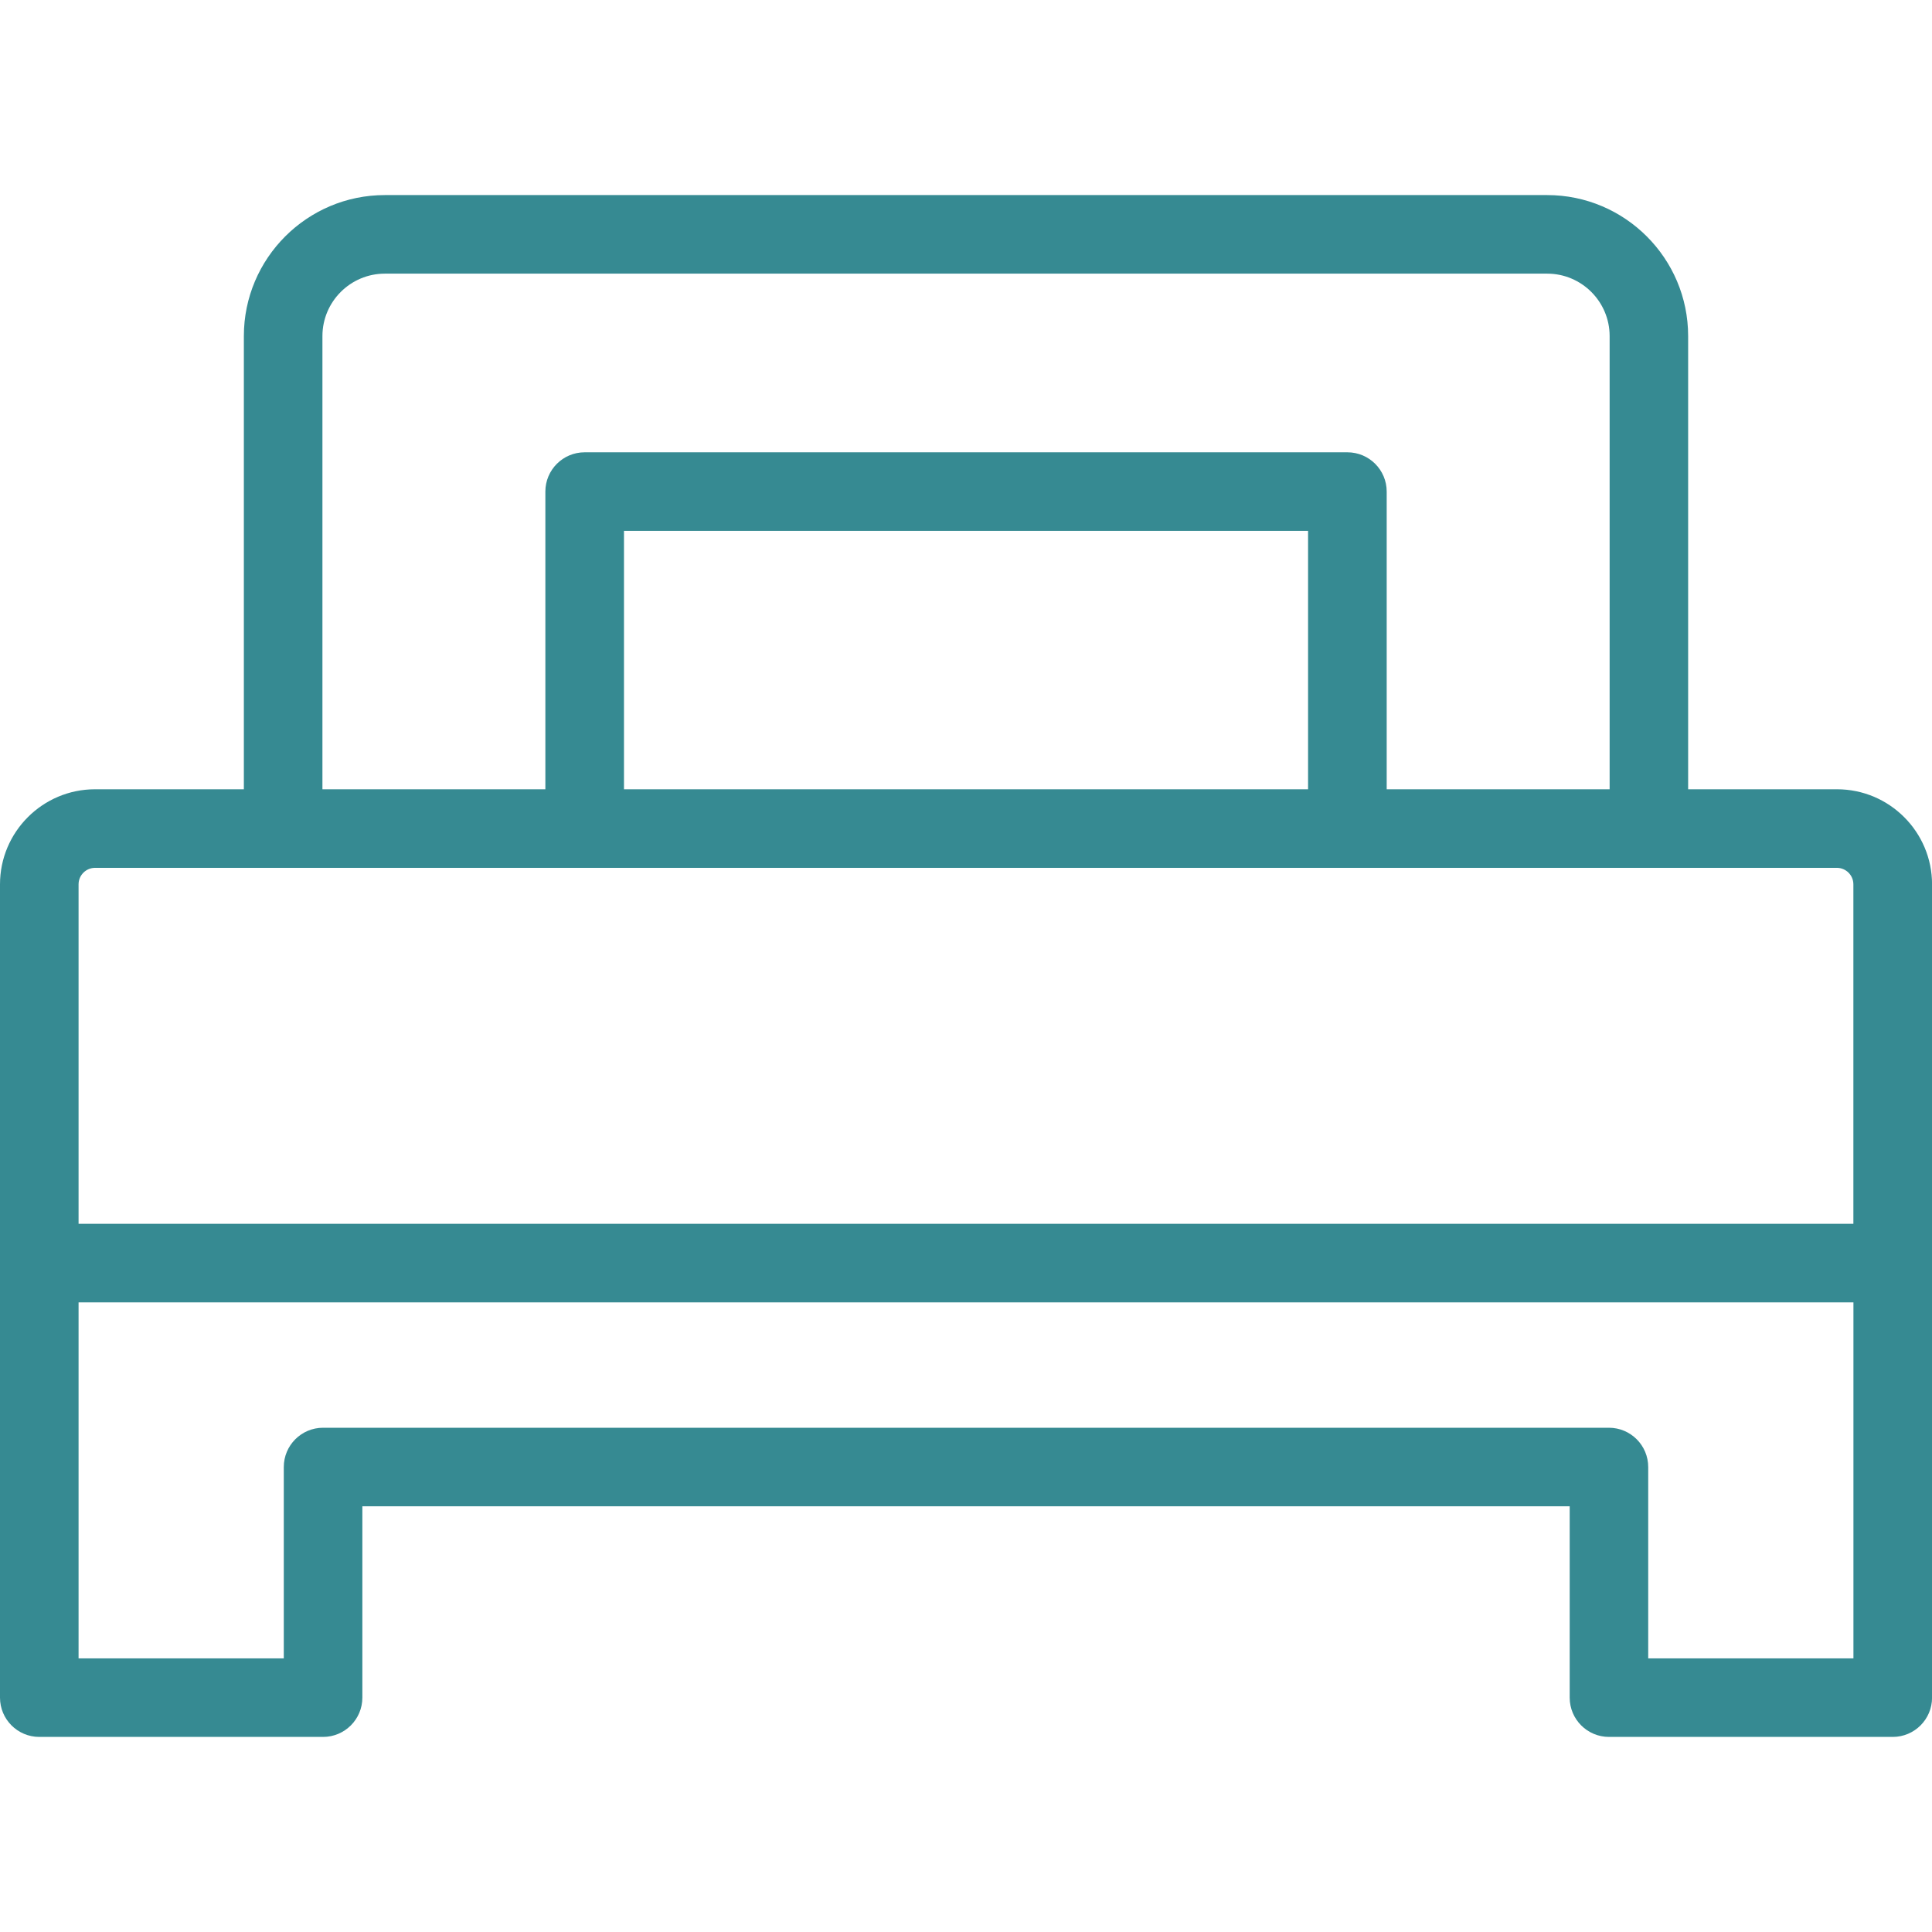
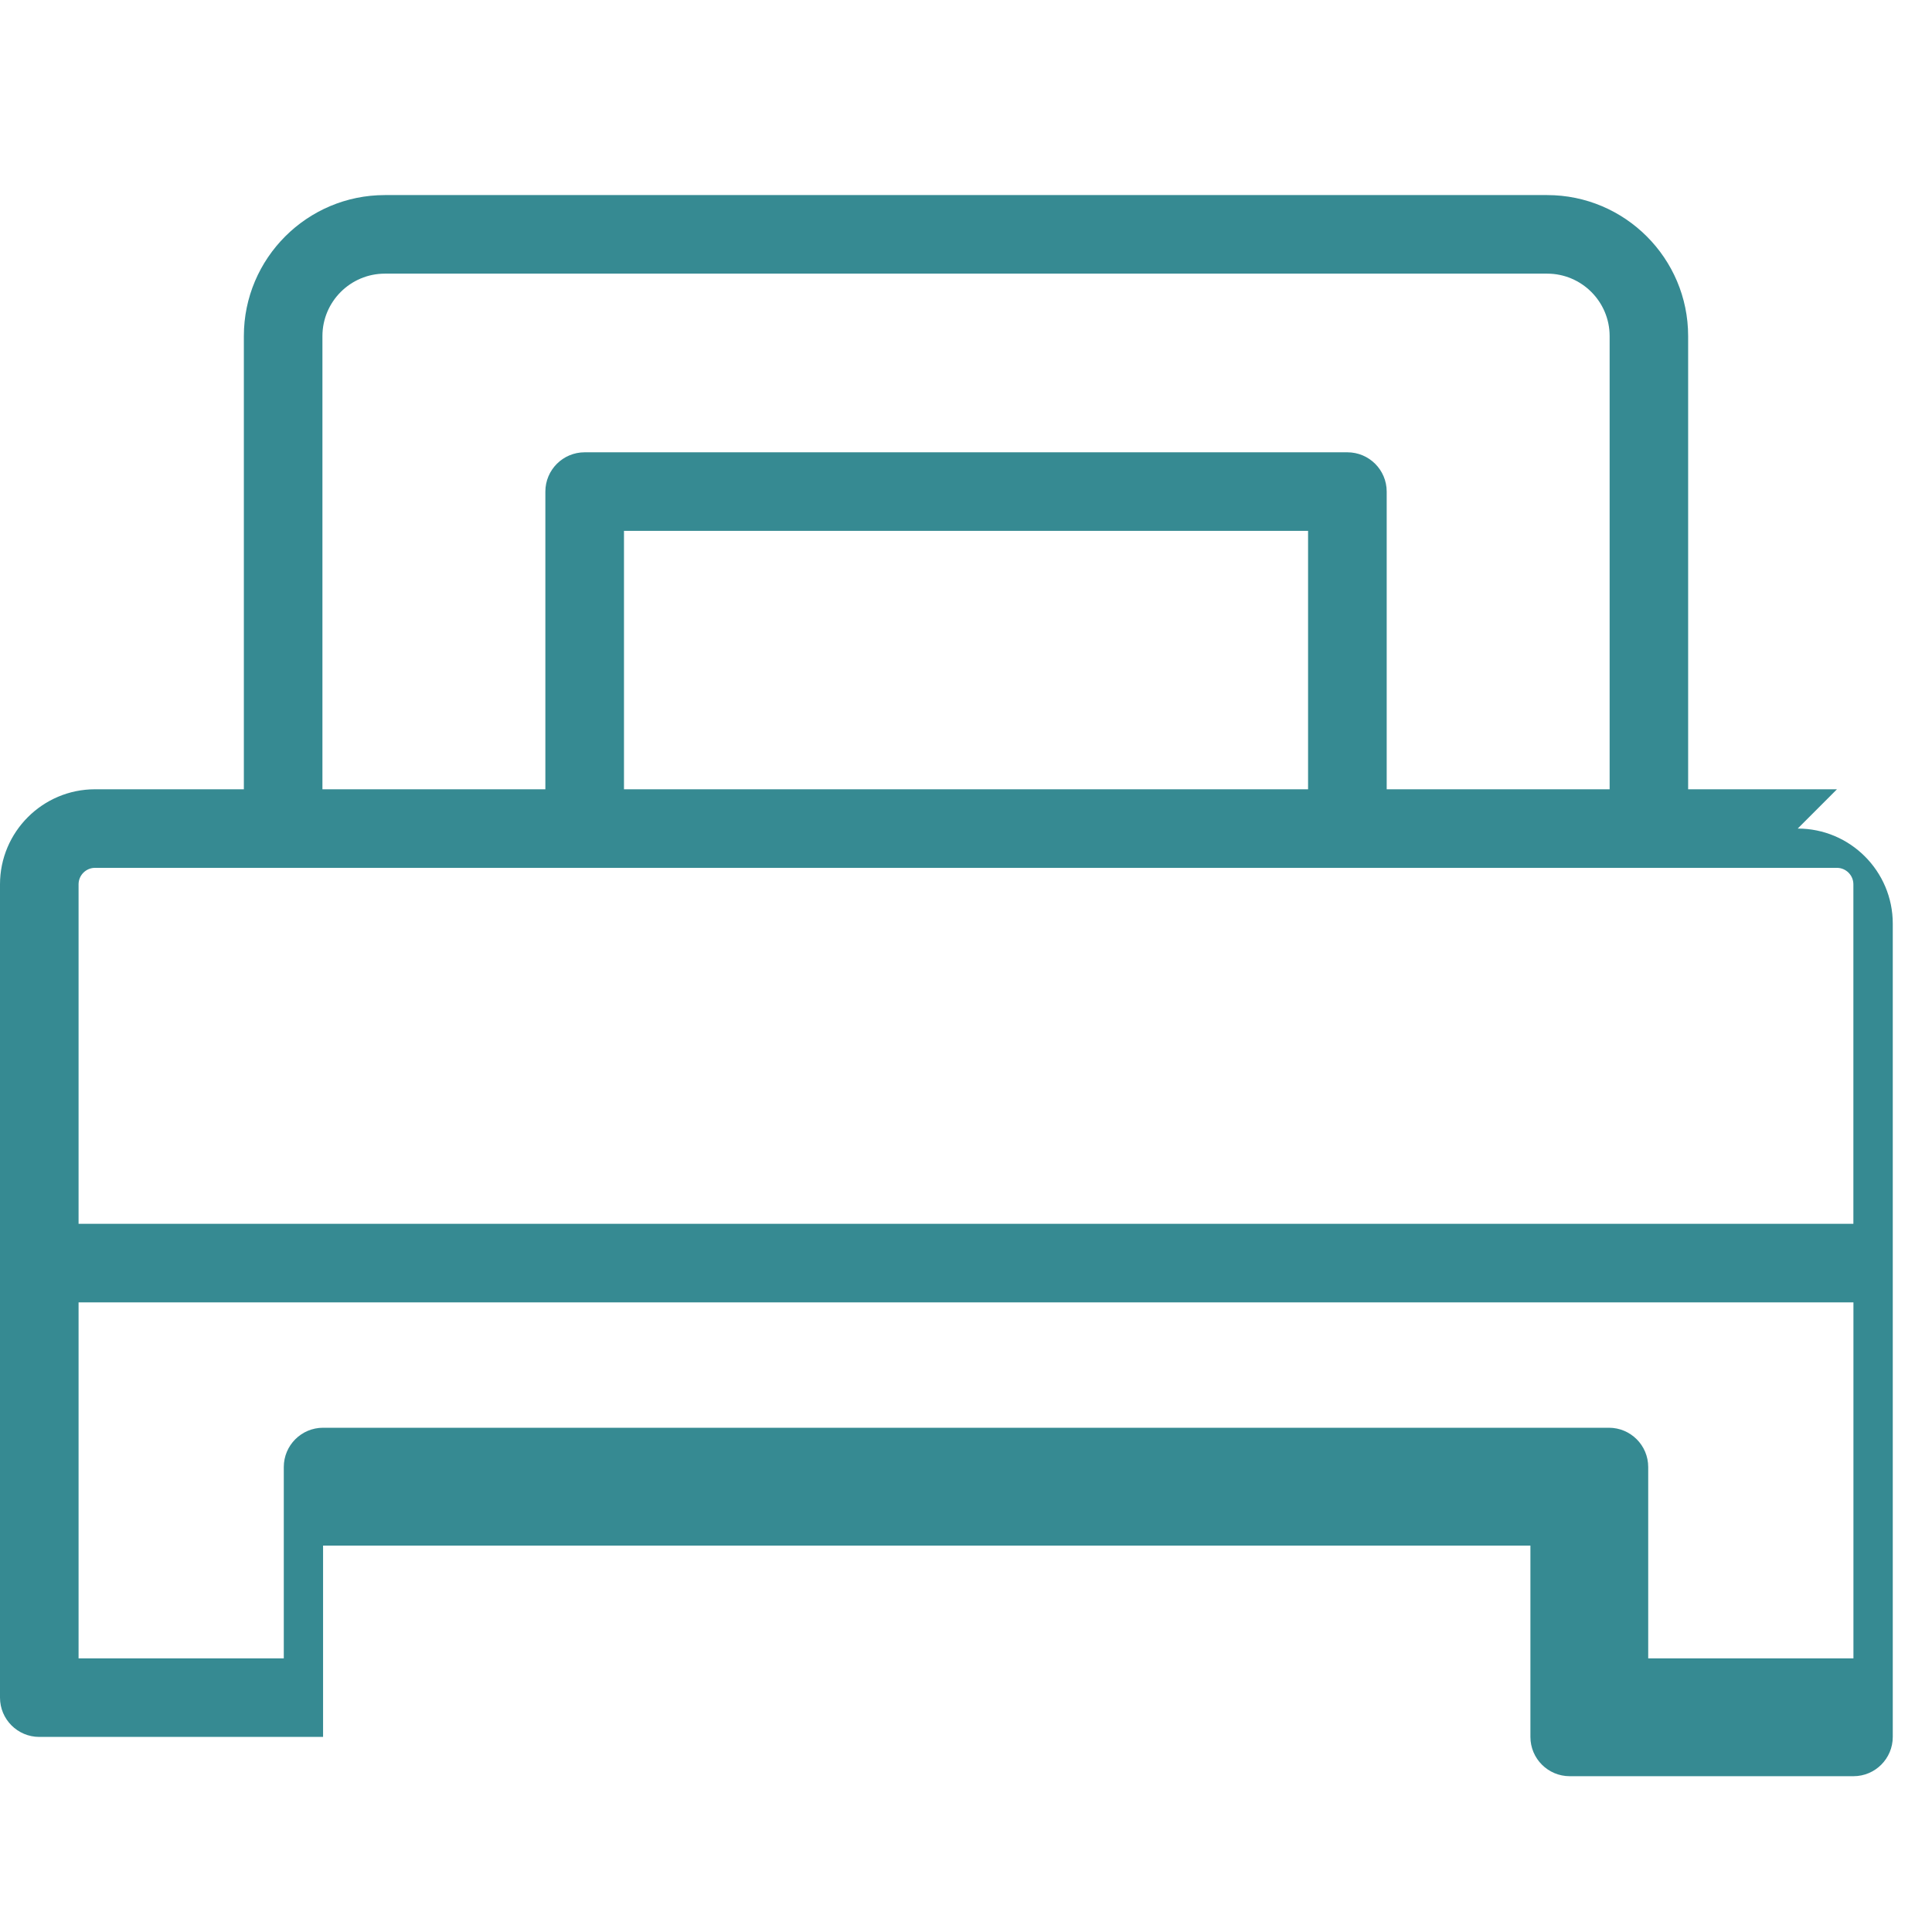
<svg xmlns="http://www.w3.org/2000/svg" id="Layer_1" data-name="Layer 1" viewBox="0 0 360 360">
  <defs>
    <style> .cls-1 { fill: #368a92; } </style>
  </defs>
-   <path class="cls-1" d="M342.29,147.07h-27.73V62.62c0-14.48-11.78-26.27-26.27-26.27H71.71c-14.48,0-26.27,11.78-26.27,26.27v84.45h-27.73c-9.77,0-17.71,7.95-17.71,17.71v151.55c0,4.04,3.28,7.32,7.32,7.32h52.88c4.04,0,7.32-3.28,7.32-7.32v-35.65h224.97v35.65c0,4.04,3.28,7.32,7.32,7.32h52.88c4.04,0,7.32-3.28,7.32-7.32v-151.55c0-9.77-7.95-17.71-17.71-17.71ZM60.08,62.62c0-6.41,5.22-11.63,11.63-11.63h216.59c6.41,0,11.63,5.22,11.63,11.63v84.45h-41.54v-55.47c0-4.04-3.28-7.32-7.32-7.32H108.94c-4.04,0-7.32,3.28-7.32,7.32v55.47h-41.54V62.62ZM243.74,147.07h-127.47v-48.15h127.47v48.15ZM17.71,161.71h324.57c1.69,0,3.07,1.38,3.07,3.07v63.26H14.64v-63.26c0-1.69,1.38-3.07,3.07-3.07ZM307.12,309.01v-35.65c0-4.04-3.28-7.32-7.32-7.32H60.2c-4.04,0-7.32,3.28-7.32,7.32v35.65H14.64v-66.33h330.72v66.33h-38.24Z" />
+   <path class="cls-1" d="M342.29,147.07h-27.73V62.62c0-14.48-11.78-26.27-26.27-26.27H71.71c-14.48,0-26.27,11.78-26.27,26.27v84.45h-27.73c-9.77,0-17.71,7.95-17.71,17.71v151.55c0,4.04,3.28,7.32,7.32,7.32h52.88v-35.65h224.97v35.65c0,4.04,3.28,7.32,7.32,7.32h52.88c4.04,0,7.32-3.28,7.32-7.32v-151.55c0-9.77-7.95-17.71-17.71-17.71ZM60.08,62.62c0-6.41,5.22-11.63,11.63-11.63h216.59c6.41,0,11.63,5.22,11.63,11.63v84.45h-41.54v-55.47c0-4.04-3.28-7.32-7.32-7.32H108.94c-4.04,0-7.32,3.28-7.32,7.32v55.47h-41.54V62.62ZM243.74,147.07h-127.47v-48.15h127.47v48.15ZM17.71,161.71h324.57c1.69,0,3.07,1.38,3.07,3.07v63.26H14.64v-63.26c0-1.69,1.38-3.07,3.07-3.07ZM307.12,309.01v-35.65c0-4.04-3.28-7.32-7.32-7.32H60.2c-4.04,0-7.32,3.28-7.32,7.32v35.65H14.64v-66.33h330.72v66.33h-38.24Z" />
</svg>